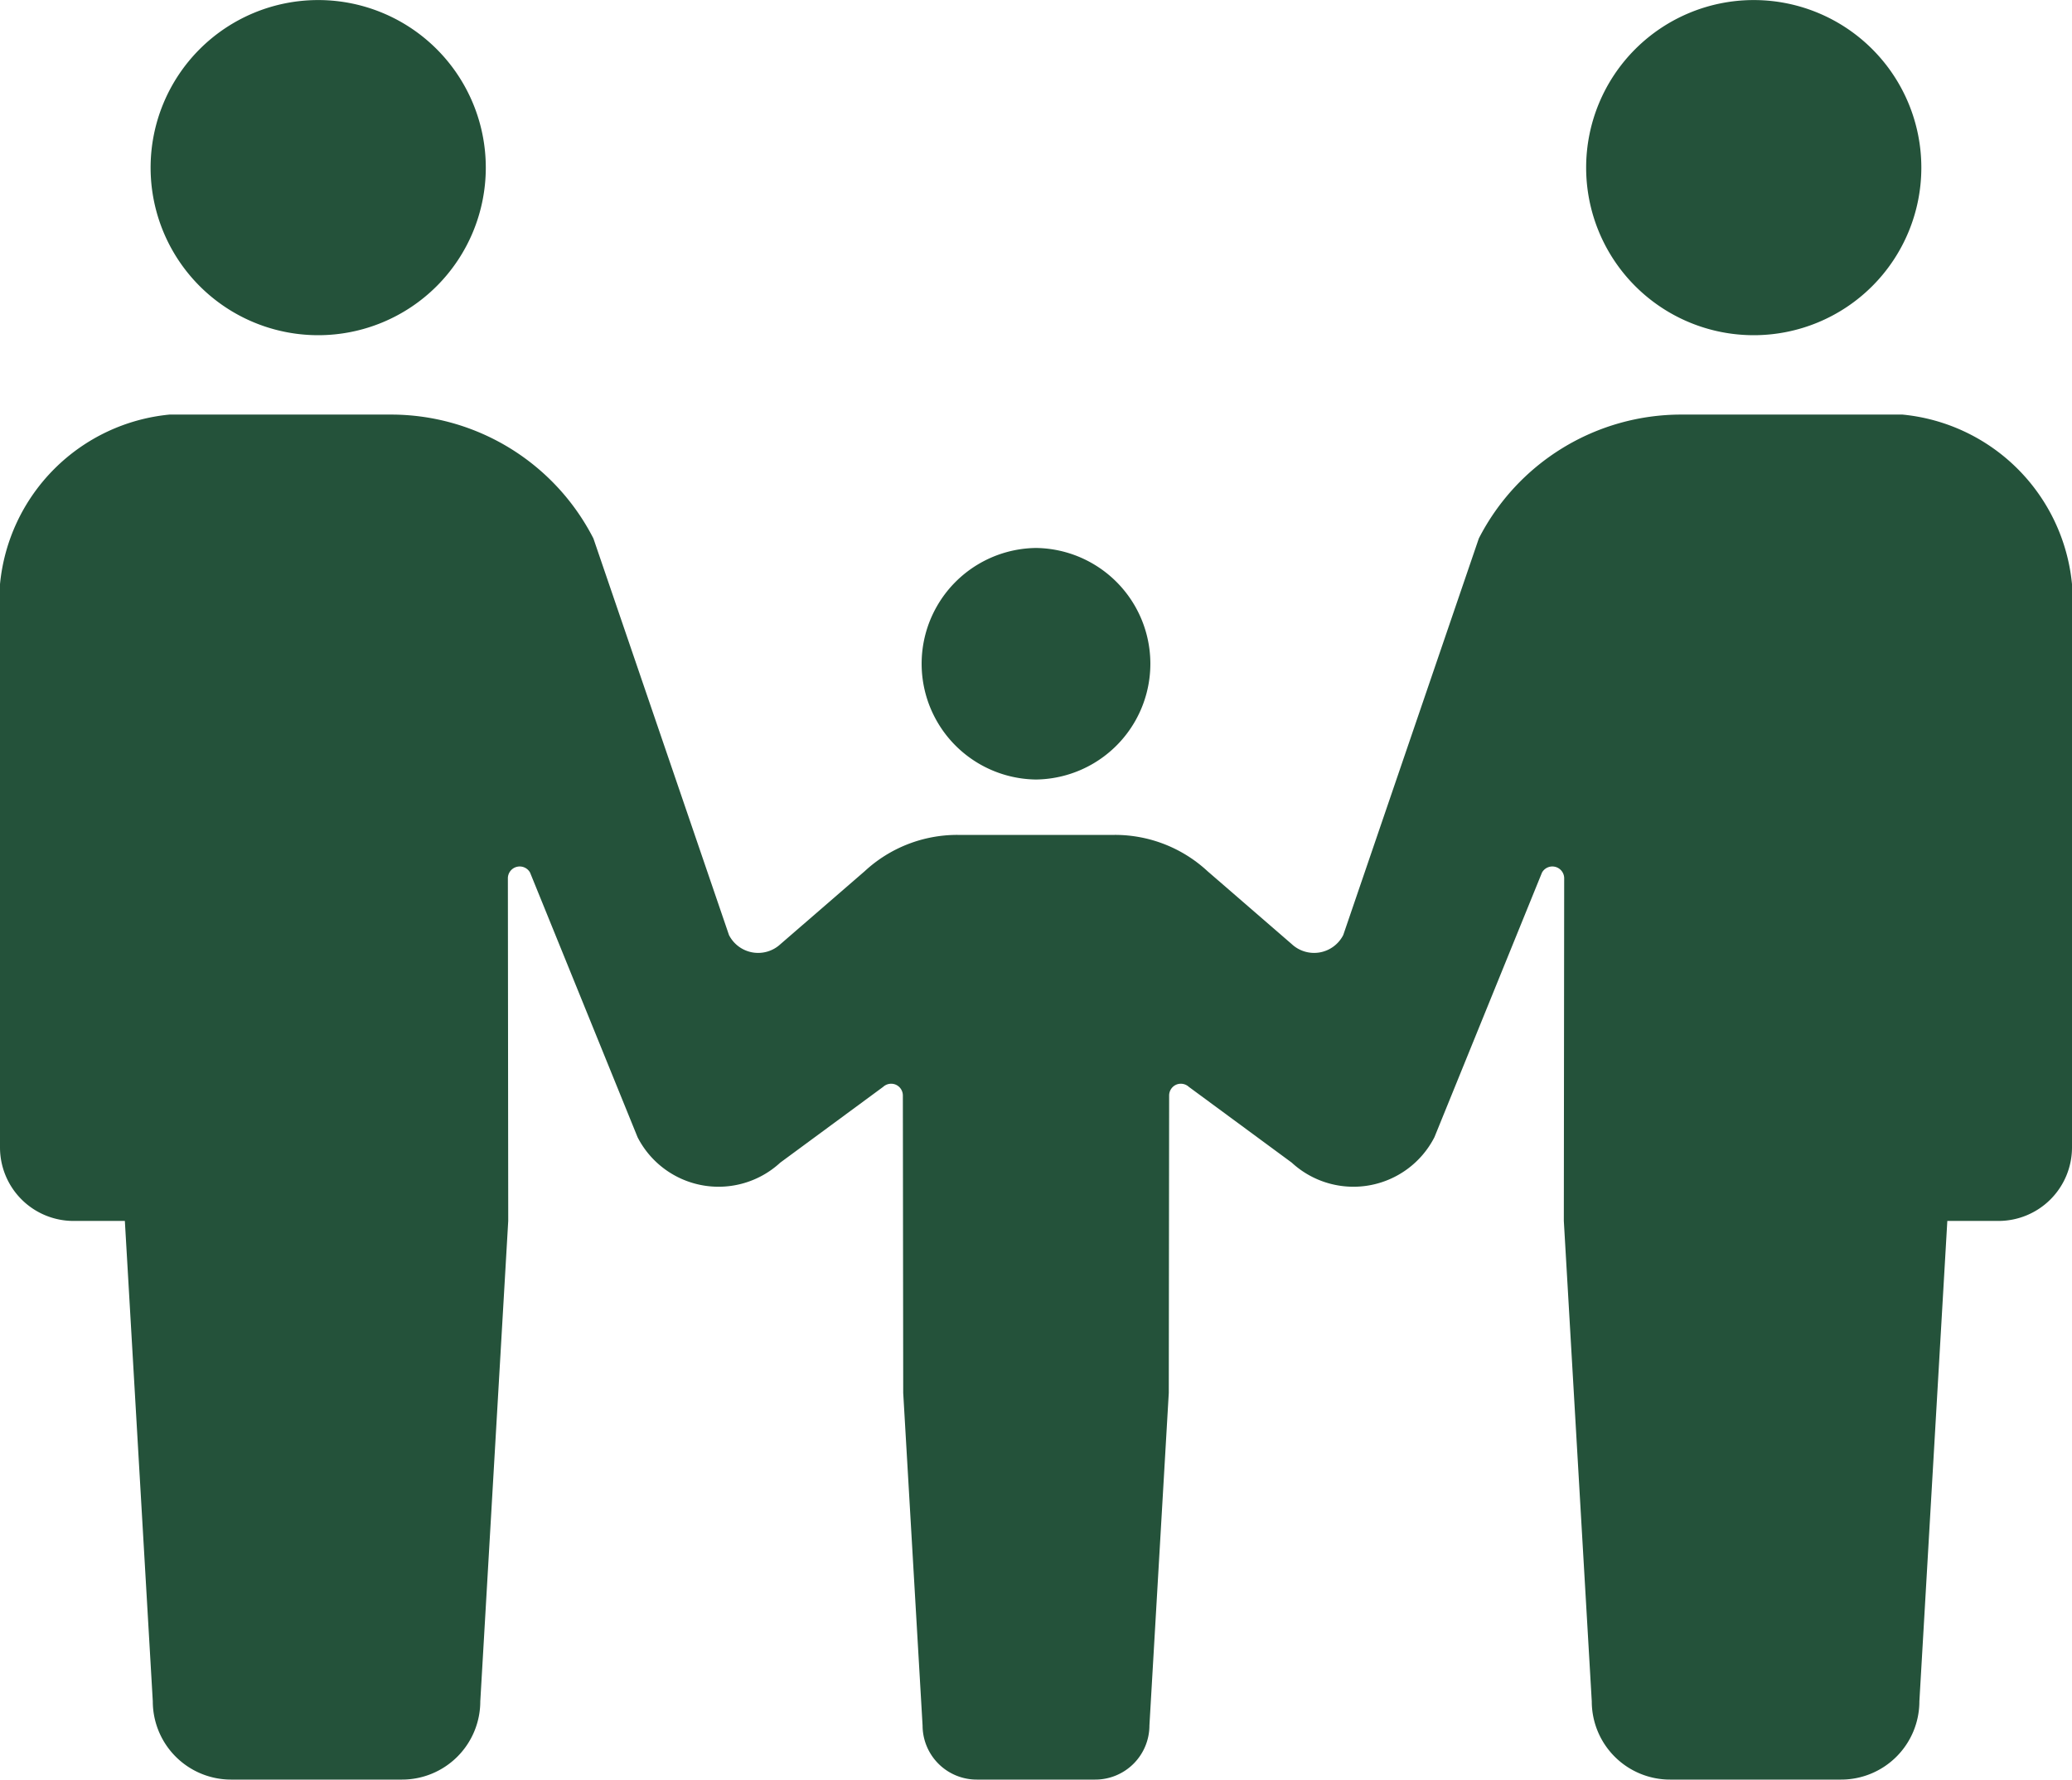
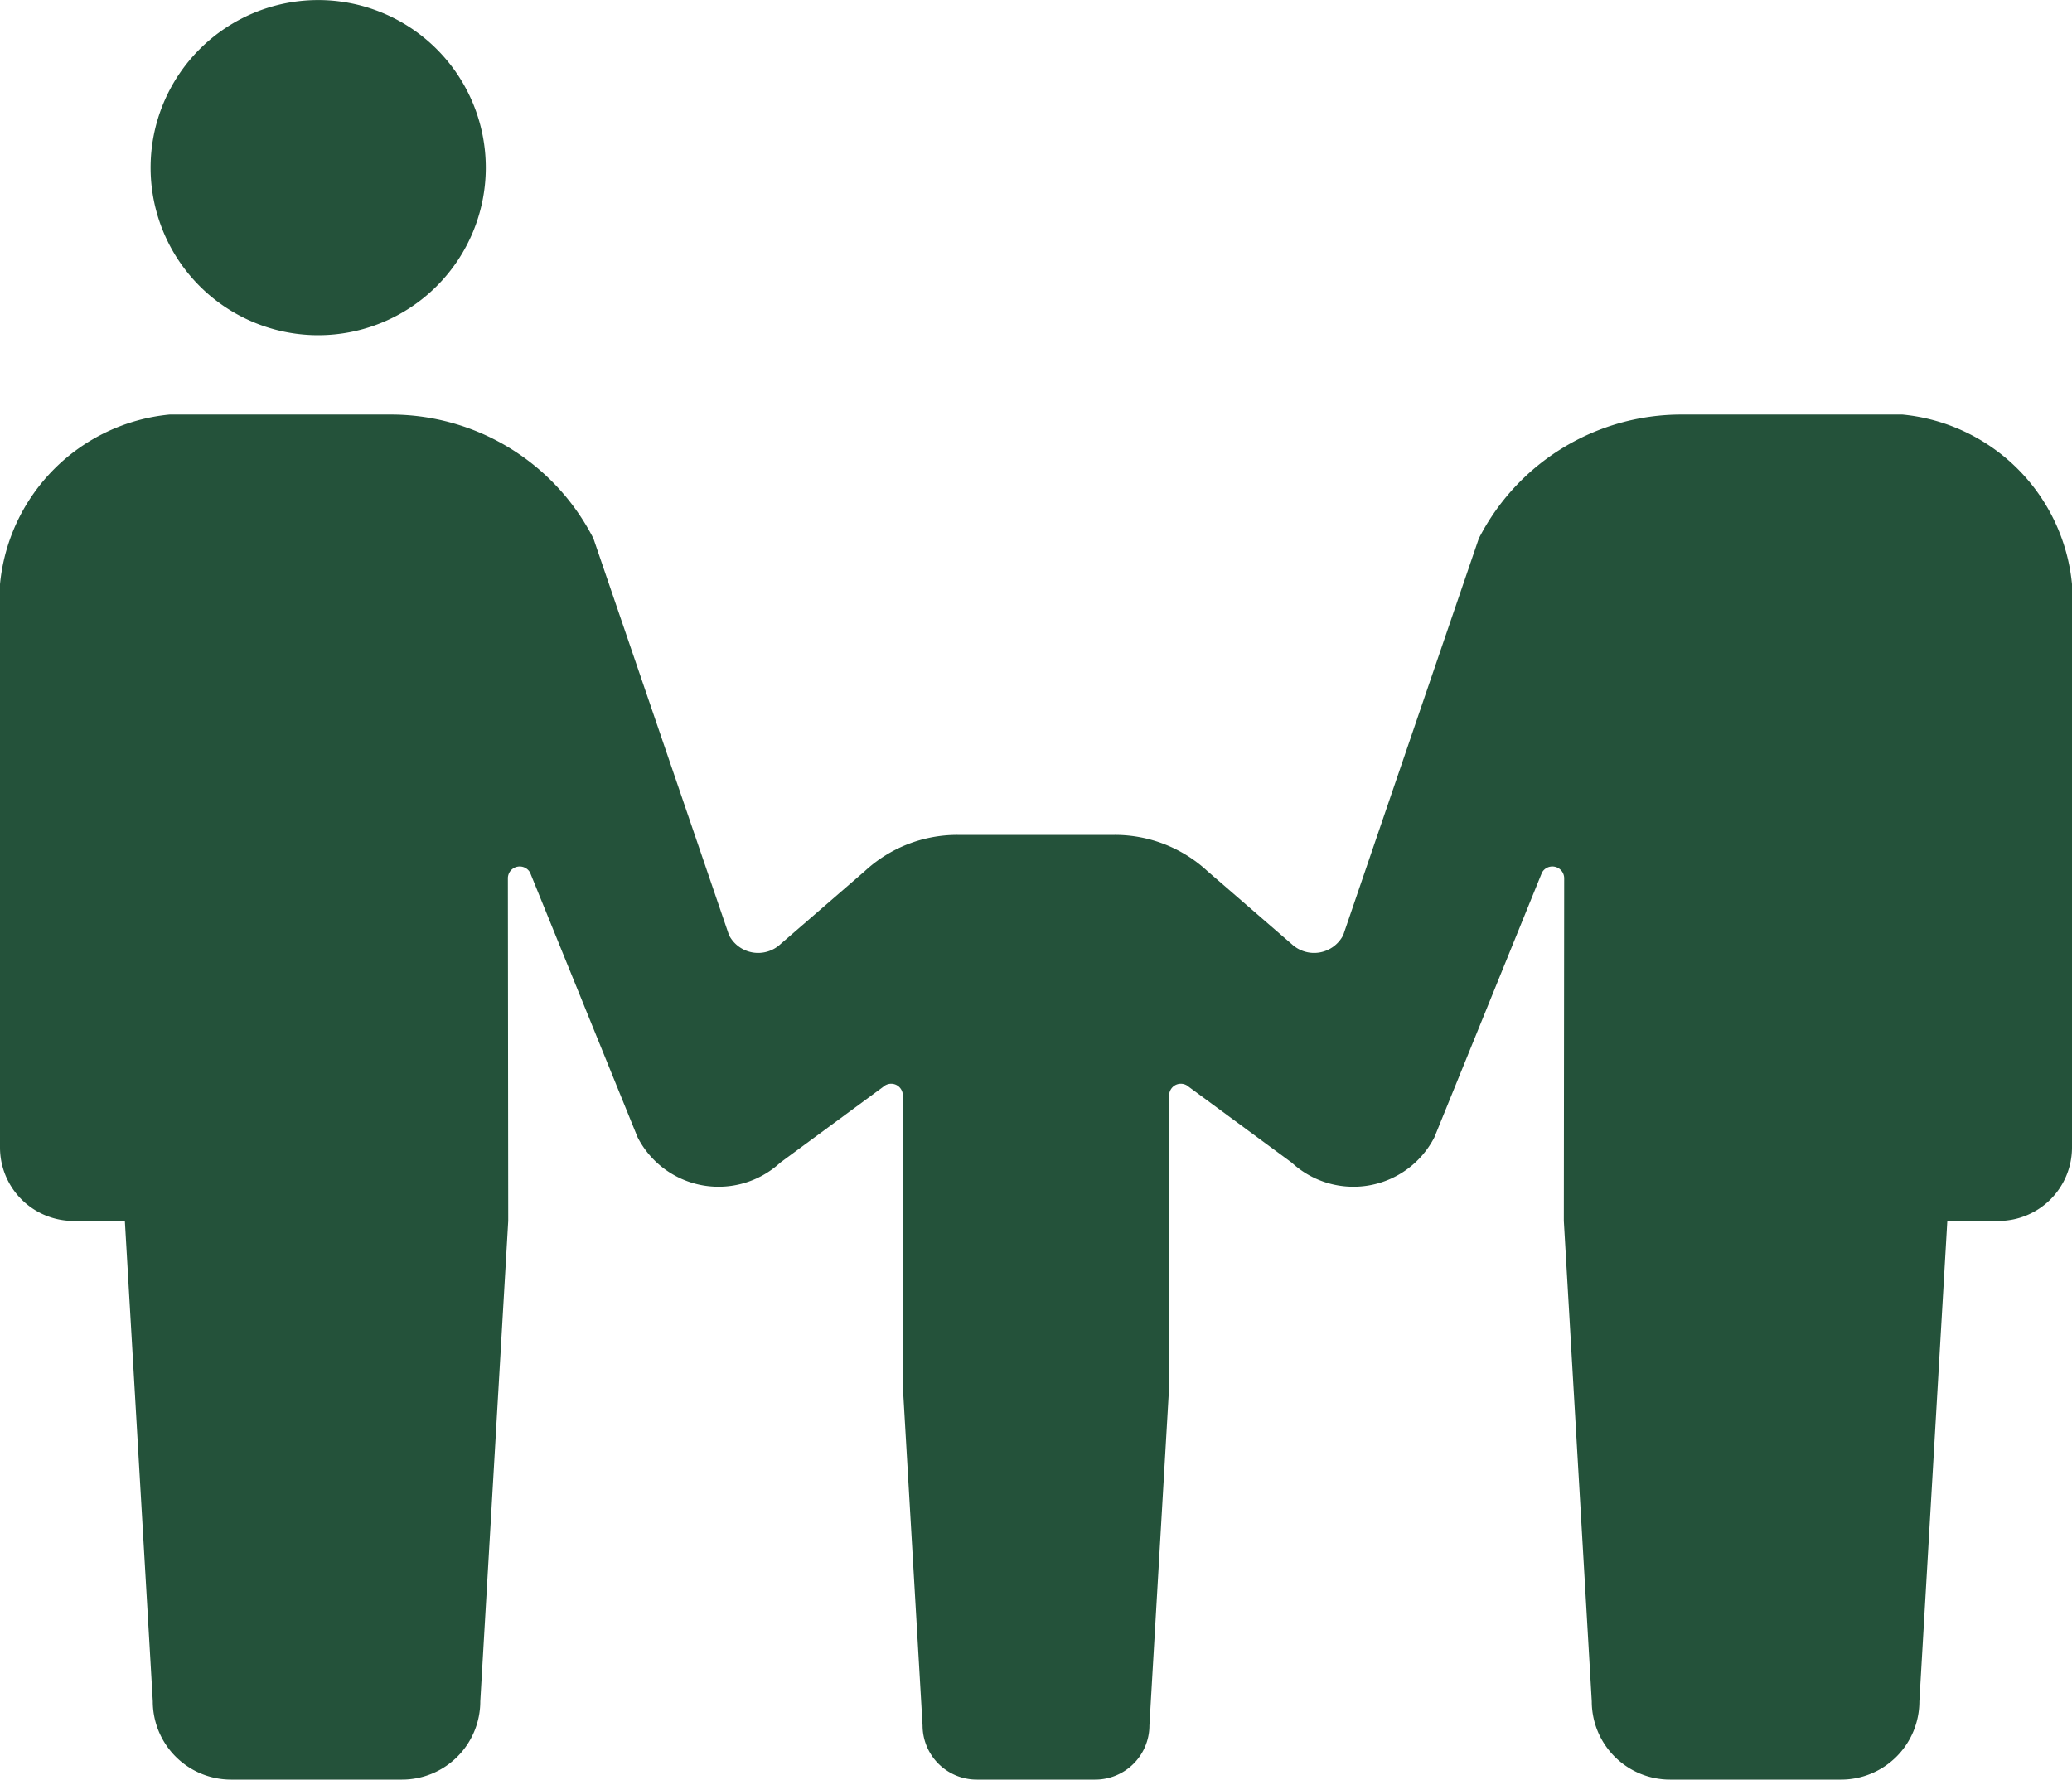
<svg xmlns="http://www.w3.org/2000/svg" width="35" height="30.065" viewBox="0 0 35 30.065">
  <g id="家族のアイコン" transform="translate(0 -36.096)">
    <path id="パス_14146" data-name="パス 14146" d="M40.051,41.759a2.831,2.831,0,1,0-2.832-2.831A2.831,2.831,0,0,0,40.051,41.759Z" transform="translate(-34.675)" fill="#24523a" />
-     <path id="パス_14147" data-name="パス 14147" d="M229.544,175.366v0l.02,0,.02,0v0a1.956,1.956,0,0,0,0-3.911v0l-.02,0-.02,0v0a1.956,1.956,0,0,0,0,3.911Z" transform="translate(-212.064 -126.101)" fill="#24523a" />
-     <path id="パス_14148" data-name="パス 14148" d="M394.774,41.759a2.831,2.831,0,1,0-2.831-2.831A2.831,2.831,0,0,0,394.774,41.759Z" transform="translate(-365.15)" fill="#24523a" />
    <path id="パス_14149" data-name="パス 14149" d="M32.136,138.553H28.4a3.841,3.841,0,0,0-3.42,2.093l-2.29,6.7a.553.553,0,0,1-.869.154l-1.424-1.233a2.3,2.3,0,0,0-1.566-.613H16.173a2.3,2.3,0,0,0-1.566.613L13.183,147.5a.553.553,0,0,1-.869-.154l-2.29-6.7a3.841,3.841,0,0,0-3.42-2.093H2.864A3.183,3.183,0,0,0,0,141.418v9.516a1.242,1.242,0,0,0,1.242,1.242h.867l.472,8.116A1.322,1.322,0,0,0,3.9,161.614H6.791a1.322,1.322,0,0,0,1.322-1.322l.472-8.116-.006-5.795a.2.2,0,0,1,.375-.09l1.816,4.471a1.537,1.537,0,0,0,2.41.429l1.738-1.28a.2.2,0,0,1,.214-.037.2.2,0,0,1,.119.182l.006,5.025.327,5.618a.915.915,0,0,0,.916.915h2a.915.915,0,0,0,.916-.915l.327-5.618.006-5.025a.2.2,0,0,1,.119-.182.2.2,0,0,1,.214.037l1.738,1.28a1.537,1.537,0,0,0,2.41-.429l1.817-4.471a.2.2,0,0,1,.375.09l-.006,5.795.472,8.116a1.322,1.322,0,0,0,1.322,1.322H31.1a1.322,1.322,0,0,0,1.322-1.322l.472-8.116h.867A1.242,1.242,0,0,0,35,150.934v-9.516A3.183,3.183,0,0,0,32.136,138.553Z" transform="translate(0 -95.453)" fill="#24523a" />
  </g>
</svg>